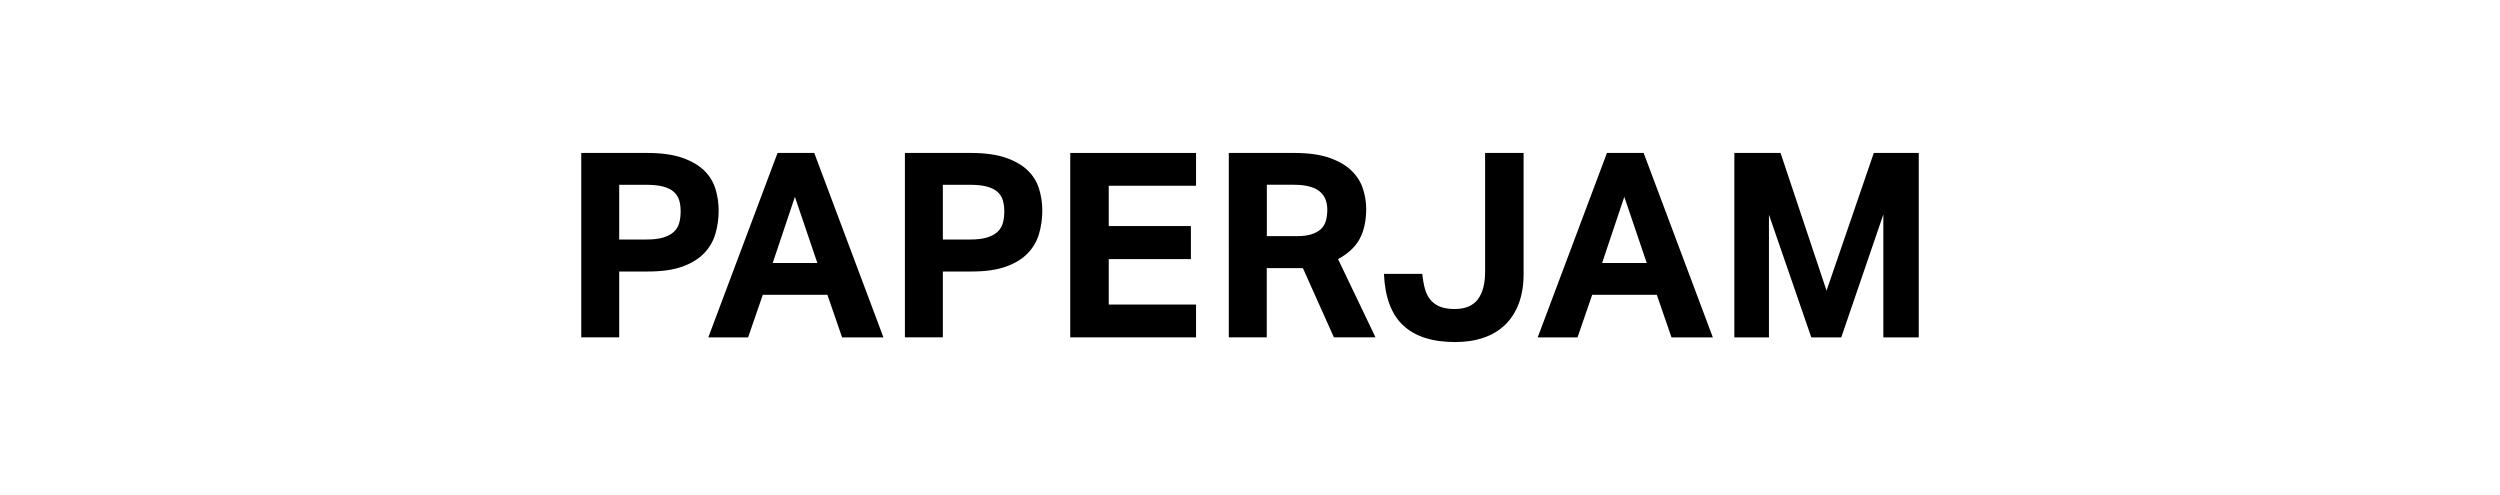
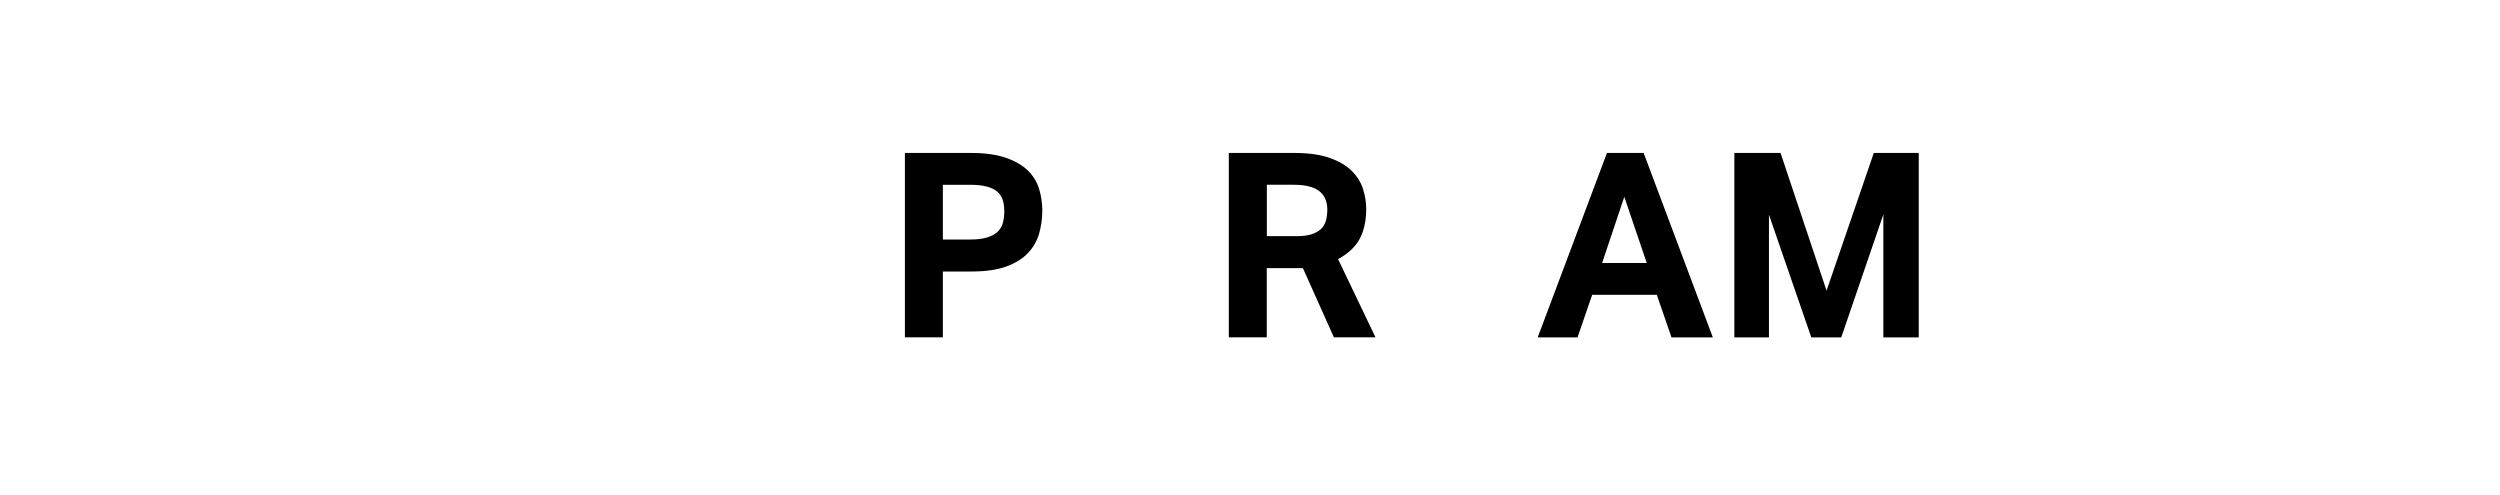
<svg xmlns="http://www.w3.org/2000/svg" version="1.1" id="Layer_1" x="0px" y="0px" viewBox="0 0 500 99" style="enable-background:new 0 0 500 99;" xml:space="preserve">
  <g>
    <g>
-       <path d="M116.25,30.59h13.17c2.82,0,5.16,0.32,7,0.96c1.84,0.64,3.31,1.48,4.39,2.53c1.08,1.05,1.84,2.27,2.27,3.67    c0.43,1.39,0.65,2.85,0.65,4.36c0,1.62-0.22,3.17-0.65,4.65c-0.43,1.48-1.19,2.78-2.27,3.9c-1.08,1.12-2.53,2.01-4.34,2.66    c-1.81,0.65-4.09,0.98-6.84,0.98h-5.79v13.17h-7.59V30.59z M129.37,47.9c1.34,0,2.45-0.14,3.33-0.41    c0.88-0.28,1.58-0.65,2.09-1.14c0.52-0.48,0.87-1.08,1.06-1.78c0.19-0.71,0.28-1.47,0.28-2.3c0-0.86-0.1-1.62-0.31-2.27    c-0.21-0.65-0.57-1.2-1.08-1.65c-0.52-0.45-1.21-0.79-2.09-1.03c-0.88-0.24-1.99-0.36-3.33-0.36h-5.48V47.9H129.37z" />
-       <path d="M155.51,30.59h7.34l13.84,36.89h-8.27l-2.94-8.52h-12.92l-2.94,8.52h-7.96L155.51,30.59z M163.47,52.6l-4.49-13.23    l-4.44,13.23H163.47z" />
      <path d="M180.98,30.59h13.17c2.82,0,5.16,0.32,7,0.96c1.84,0.64,3.31,1.48,4.39,2.53c1.08,1.05,1.84,2.27,2.27,3.67    c0.43,1.39,0.65,2.85,0.65,4.36c0,1.62-0.22,3.17-0.65,4.65c-0.43,1.48-1.19,2.78-2.27,3.9c-1.08,1.12-2.53,2.01-4.34,2.66    c-1.81,0.65-4.09,0.98-6.84,0.98h-5.79v13.17h-7.59V30.59z M194.1,47.9c1.34,0,2.45-0.14,3.33-0.41c0.88-0.28,1.58-0.65,2.09-1.14    c0.52-0.48,0.87-1.08,1.06-1.78c0.19-0.71,0.28-1.47,0.28-2.3c0-0.86-0.1-1.62-0.31-2.27c-0.21-0.65-0.57-1.2-1.08-1.65    c-0.52-0.45-1.21-0.79-2.09-1.03c-0.88-0.24-1.99-0.36-3.33-0.36h-5.48V47.9H194.1z" />
-       <path d="M214.05,30.59h25.16v6.56h-17.46v8.06h16.43v6.61h-16.43v9.09h17.46v6.56h-25.16V30.59z" />
      <path d="M245.76,30.59h13.07c2.89,0,5.28,0.34,7.15,1.01c1.88,0.67,3.35,1.55,4.42,2.63c1.07,1.08,1.81,2.29,2.22,3.62    c0.41,1.33,0.62,2.63,0.62,3.9c0,2.38-0.43,4.37-1.29,5.99c-0.86,1.62-2.31,2.98-4.34,4.08l7.49,15.65h-8.32l-6.2-13.84h-7.23    v13.84h-7.59V30.59z M259.35,47.23c1.2,0,2.2-0.13,3-0.39c0.79-0.26,1.42-0.62,1.89-1.08c0.47-0.46,0.78-1.02,0.96-1.68    c0.17-0.65,0.26-1.38,0.26-2.17c0-0.65-0.1-1.28-0.31-1.89c-0.21-0.6-0.56-1.14-1.06-1.6c-0.5-0.46-1.19-0.83-2.07-1.08    c-0.88-0.26-1.99-0.39-3.33-0.39h-5.32v10.28H259.35z" />
-       <path d="M284.46,54.77c0.1,1.1,0.28,2.09,0.52,2.97c0.24,0.88,0.61,1.62,1.11,2.22c0.5,0.6,1.14,1.06,1.91,1.37    c0.77,0.31,1.75,0.47,2.92,0.47c2.13,0,3.68-0.65,4.65-1.94s1.45-3.13,1.45-5.5V30.59h7.7v24.23c0,2.24-0.33,4.21-0.98,5.92    c-0.65,1.7-1.58,3.13-2.76,4.26c-1.19,1.14-2.63,1.99-4.31,2.56c-1.69,0.57-3.56,0.85-5.63,0.85c-4.55,0-8.01-1.1-10.38-3.31    c-2.38-2.2-3.67-5.65-3.87-10.33H284.46z" />
      <path d="M321.39,30.59h7.34l13.84,36.89h-8.27l-2.94-8.52h-12.92l-2.94,8.52h-7.96L321.39,30.59z M329.35,52.6l-4.49-13.23    l-4.44,13.23H329.35z" />
      <path d="M346.86,30.59h9.25l9.2,27.54l9.45-27.54h8.99v36.89h-7.08V42.89l-8.42,24.59h-5.99l-8.47-24.54v24.54h-6.92V30.59z" />
    </g>
  </g>
</svg>